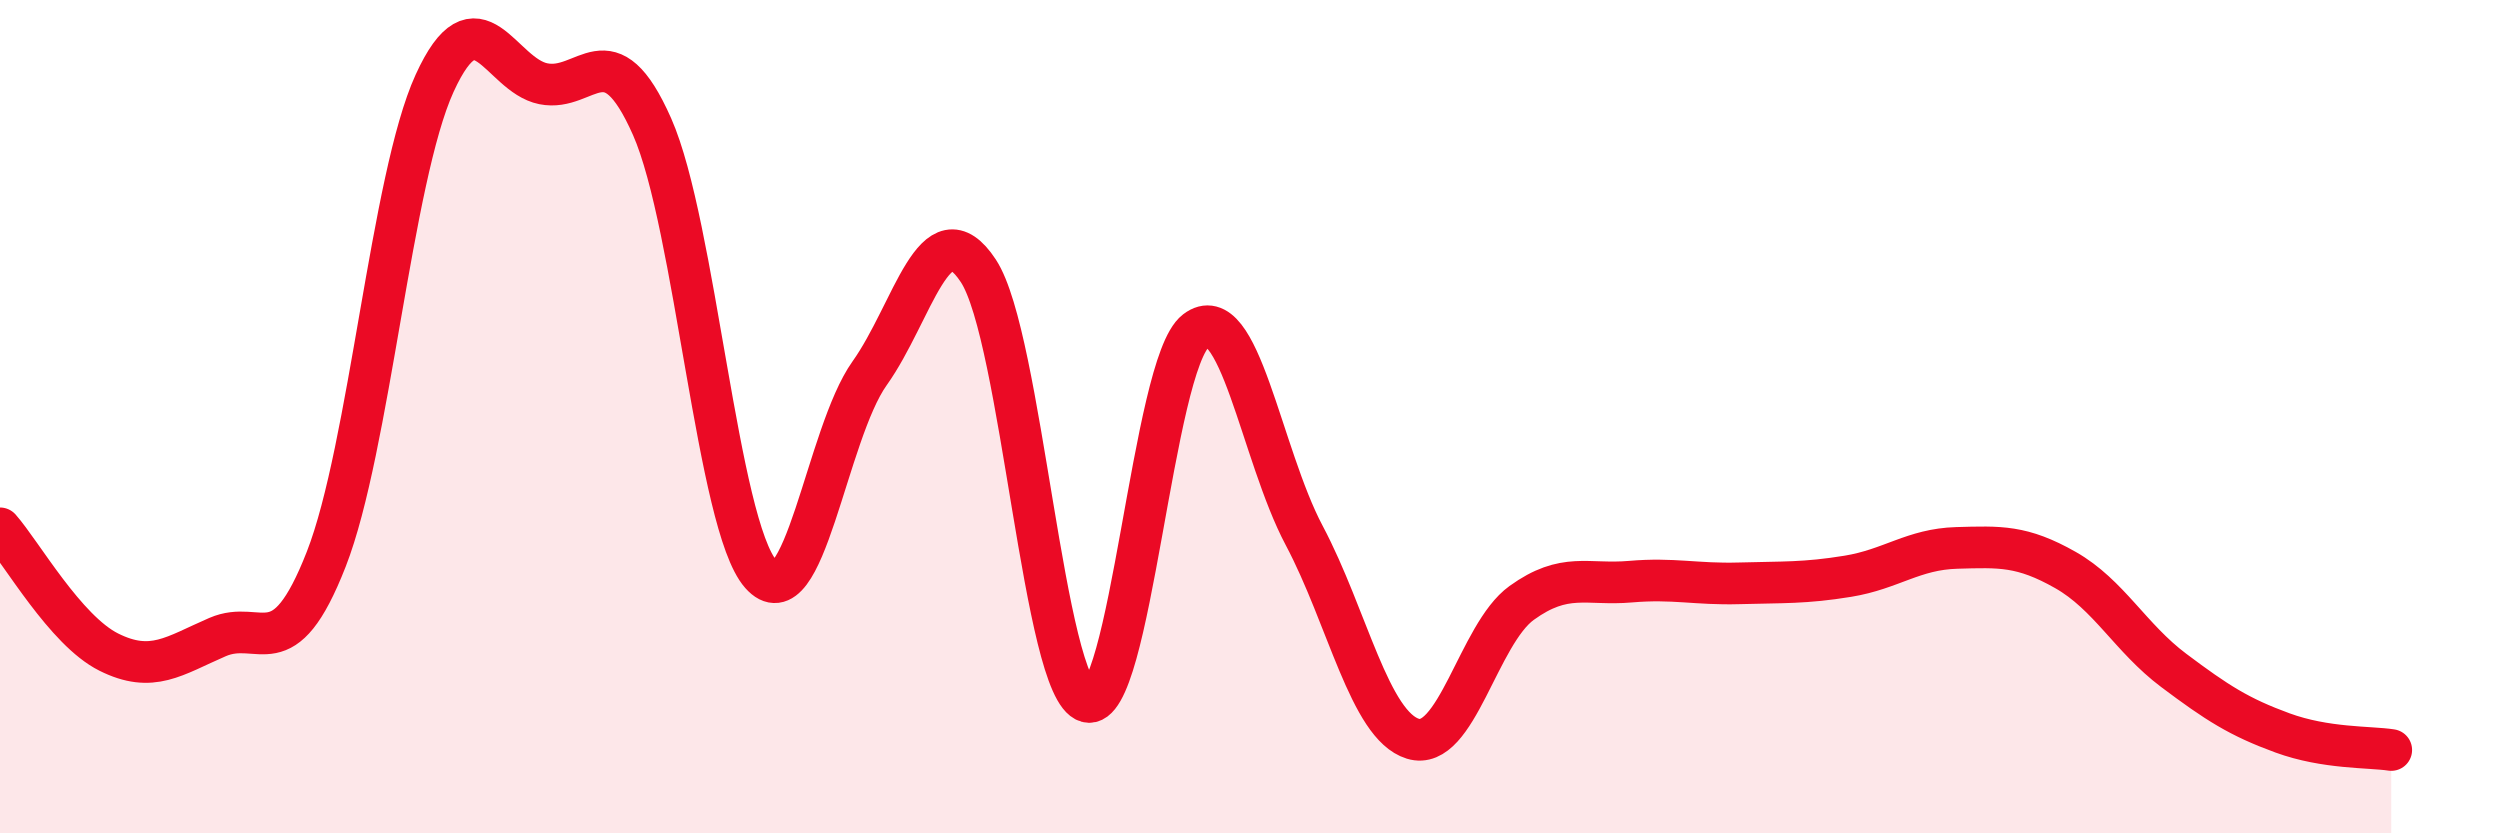
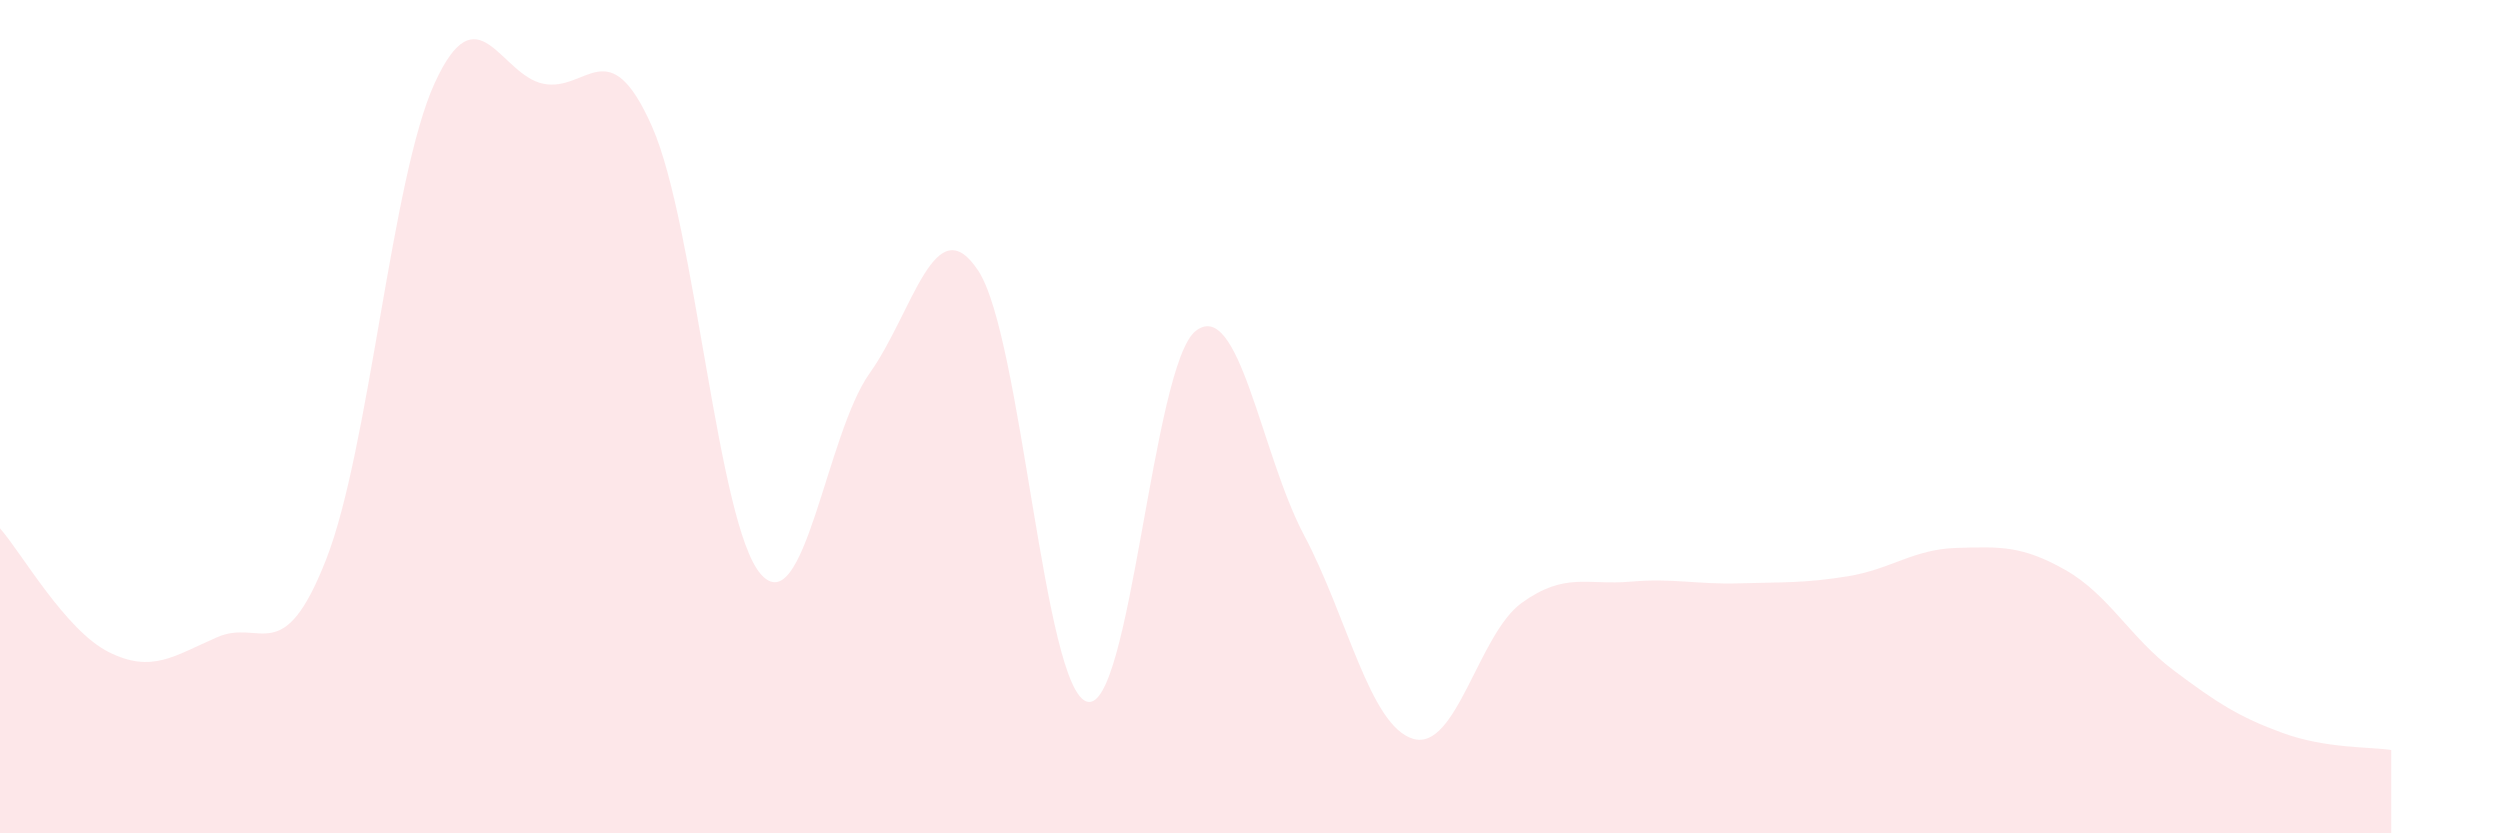
<svg xmlns="http://www.w3.org/2000/svg" width="60" height="20" viewBox="0 0 60 20">
  <path d="M 0,12.68 C 0.52,13.27 1.57,15.13 2.61,15.65 C 3.65,16.17 4.18,15.74 5.22,15.29 C 6.26,14.84 6.79,16.08 7.83,13.42 C 8.87,10.76 9.39,4.28 10.43,2 C 11.47,-0.28 12,1.8 13.04,2.01 C 14.08,2.22 14.61,0.69 15.65,3.04 C 16.69,5.39 17.22,12.6 18.26,13.78 C 19.3,14.96 19.83,10.42 20.87,8.96 C 21.91,7.5 22.44,4.92 23.48,6.5 C 24.52,8.08 25.05,16.55 26.09,16.84 C 27.13,17.13 27.66,8.74 28.7,7.94 C 29.74,7.14 30.26,10.89 31.3,12.85 C 32.34,14.81 32.87,17.41 33.91,17.73 C 34.95,18.05 35.48,15.22 36.52,14.47 C 37.56,13.72 38.09,14.05 39.13,13.96 C 40.17,13.87 40.7,14.03 41.74,14 C 42.78,13.97 43.31,14 44.35,13.83 C 45.39,13.66 45.92,13.18 46.96,13.15 C 48,13.12 48.53,13.09 49.57,13.68 C 50.61,14.27 51.13,15.31 52.17,16.09 C 53.21,16.87 53.74,17.21 54.78,17.59 C 55.82,17.97 56.87,17.92 57.39,18L57.39 20L0 20Z" fill="#EB0A25" opacity="0.1" stroke-linecap="round" stroke-linejoin="round" />
-   <path d="M 0,12.68 C 0.52,13.27 1.57,15.13 2.61,15.65 C 3.65,16.17 4.18,15.74 5.22,15.29 C 6.26,14.84 6.79,16.08 7.83,13.42 C 8.87,10.76 9.39,4.28 10.43,2 C 11.47,-0.28 12,1.8 13.04,2.01 C 14.08,2.22 14.61,0.69 15.65,3.04 C 16.69,5.39 17.22,12.6 18.26,13.78 C 19.3,14.96 19.83,10.42 20.87,8.96 C 21.91,7.5 22.44,4.92 23.48,6.5 C 24.52,8.08 25.05,16.55 26.09,16.84 C 27.13,17.13 27.66,8.74 28.7,7.94 C 29.74,7.14 30.26,10.89 31.3,12.85 C 32.34,14.81 32.87,17.41 33.91,17.73 C 34.95,18.05 35.48,15.22 36.52,14.47 C 37.56,13.72 38.09,14.05 39.13,13.96 C 40.17,13.87 40.7,14.03 41.74,14 C 42.78,13.97 43.31,14 44.35,13.83 C 45.39,13.66 45.92,13.18 46.96,13.15 C 48,13.12 48.53,13.09 49.57,13.68 C 50.61,14.27 51.13,15.31 52.17,16.09 C 53.21,16.87 53.74,17.21 54.78,17.59 C 55.82,17.97 56.87,17.92 57.39,18" stroke="#EB0A25" stroke-width="1" fill="none" stroke-linecap="round" stroke-linejoin="round" />
</svg>